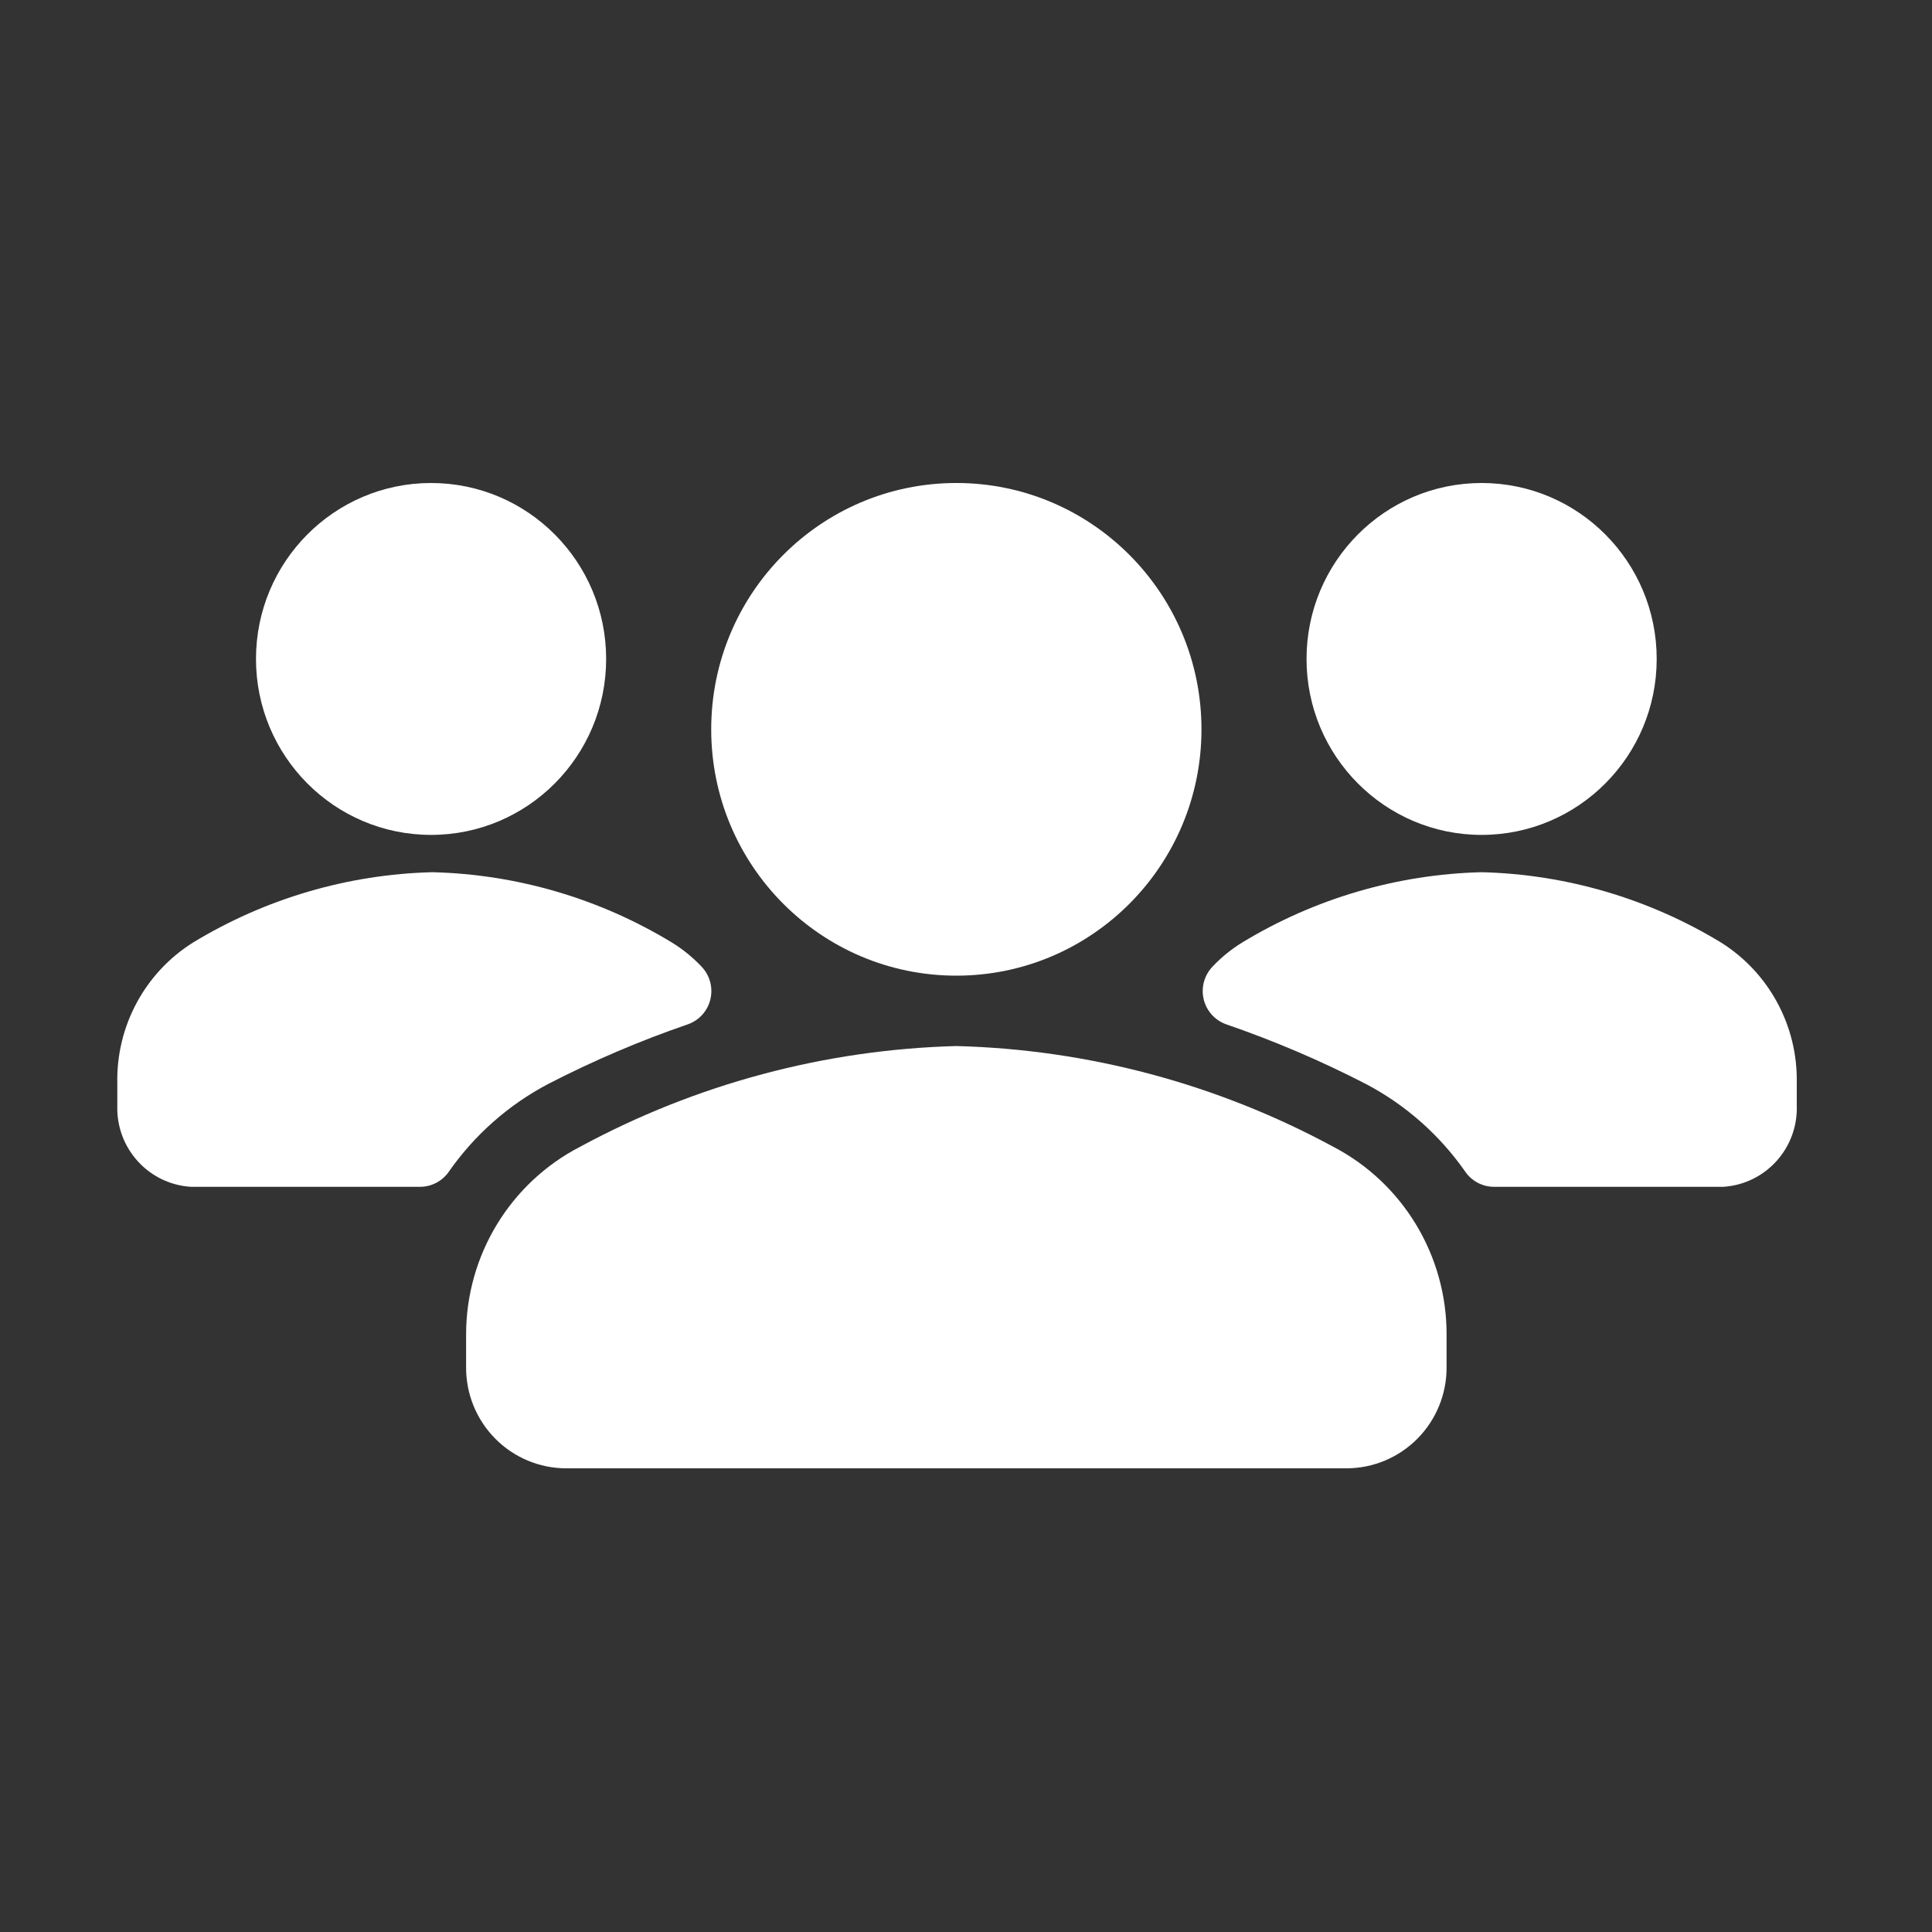
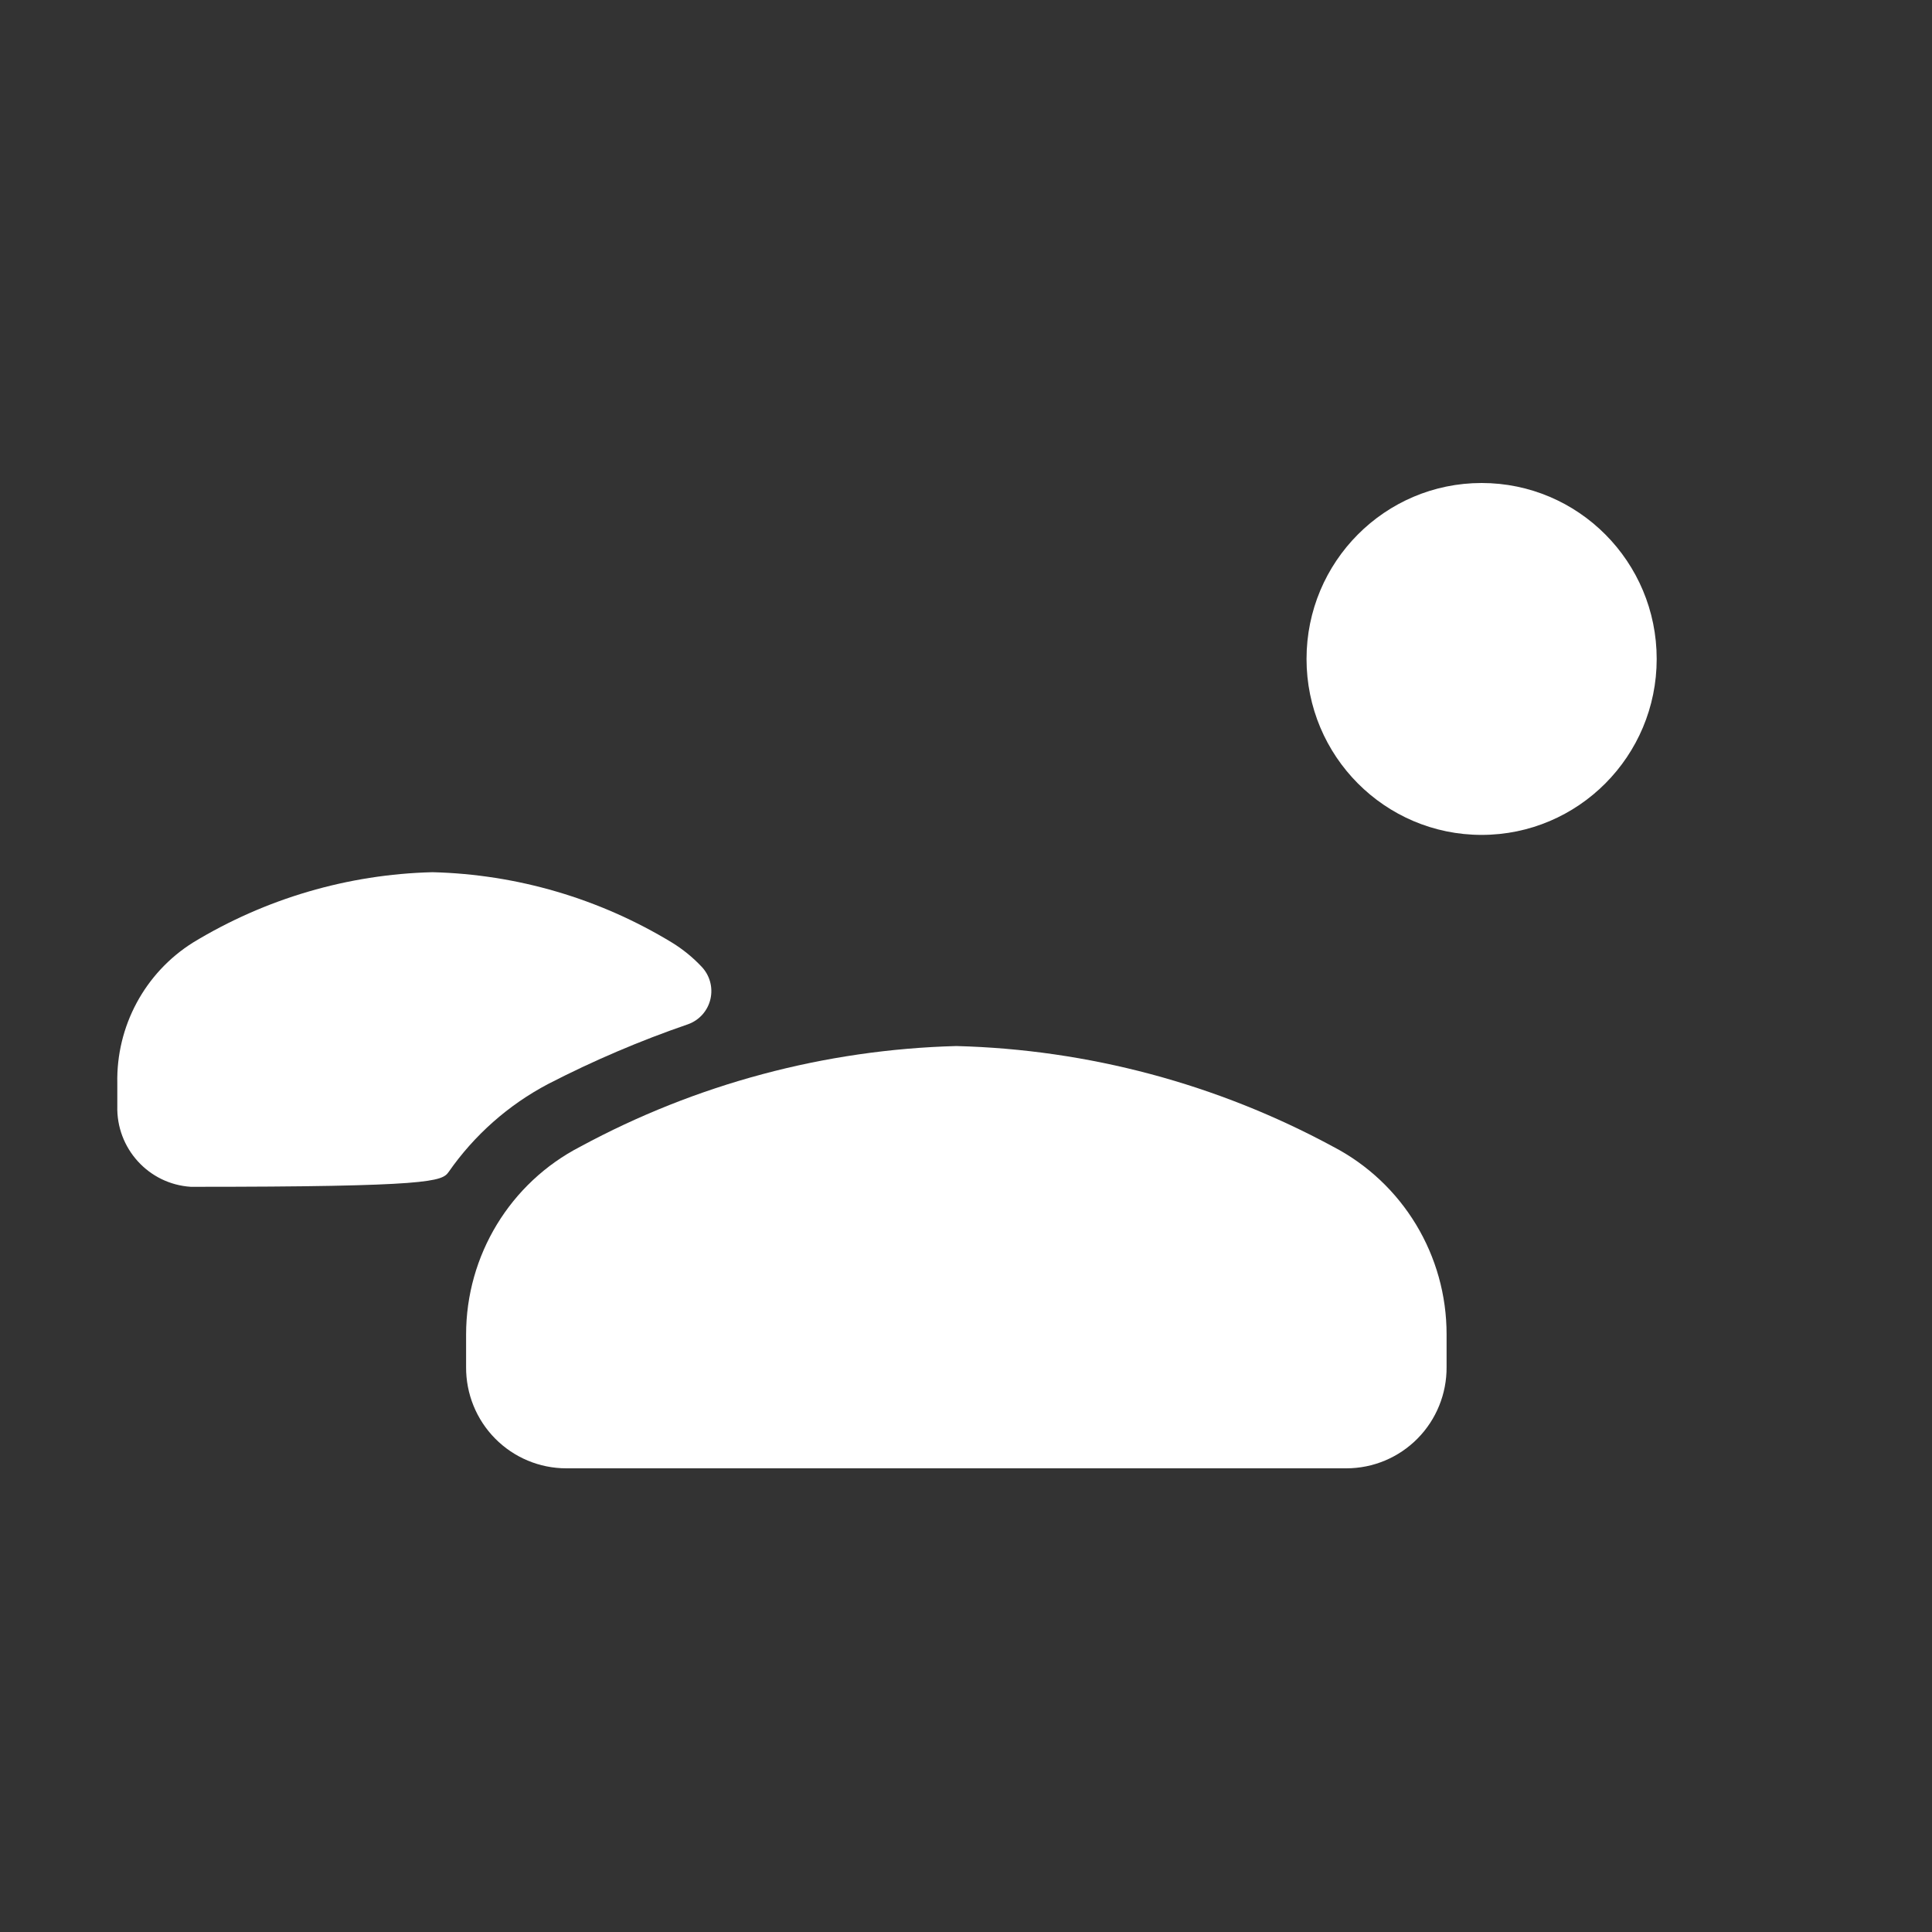
<svg xmlns="http://www.w3.org/2000/svg" width="100px" height="100px" viewBox="0 0 100 100" version="1.1">
  <rect x="0" y="0" width="100" height="100" fill="#333333" stroke="none" />
  <title>user@1x</title>
  <g id="user" stroke="none" stroke-width="1" fill="none" fill-rule="evenodd">
    <g id="iconfinder_group_users_people_1909305" transform="translate(6, 25)" fill="#FFFFFF" fill-rule="nonzero">
-       <ellipse id="Oval" cx="43.5" cy="12.75" rx="12.688" ry="12.75" />
      <path d="M63.002,34.352 C56.998,31.103 50.317,29.319 43.5,29.143 C36.695,29.325 30.028,31.109 24.034,34.352 C20.405,36.224 18.124,39.979 18.125,44.079 L18.125,45.754 C18.115,47.142 18.657,48.477 19.63,49.461 C20.604,50.446 21.928,51 23.309,51 L63.691,51 C65.072,51 66.396,50.446 67.37,49.461 C68.343,48.477 68.885,47.142 68.875,45.754 L68.875,44.079 C68.883,39.987 66.617,36.234 63.002,34.352 Z" id="Shape" />
-       <ellipse id="Oval" cx="16.312" cy="9.107" rx="9.062" ry="9.107" />
      <ellipse id="Oval" cx="70.688" cy="9.107" rx="9.062" ry="9.107" />
-       <path d="M83.085,23.788 C79.338,21.51 75.065,20.254 70.688,20.145 C66.31,20.254 62.037,21.51 58.29,23.788 C57.73,24.131 57.218,24.548 56.767,25.026 C56.336,25.471 56.16,26.105 56.299,26.709 C56.439,27.314 56.875,27.805 57.456,28.014 C59.944,28.869 62.367,29.904 64.706,31.11 C66.76,32.192 68.525,33.754 69.854,35.664 C70.196,36.146 70.75,36.432 71.34,36.429 L83.194,36.429 C85.394,36.292 87.083,34.416 87,32.203 L87,31.037 C87.051,28.098 85.565,25.347 83.085,23.788 Z" id="Shape" />
-       <path d="M22.366,31.11 C24.705,29.903 27.128,28.868 29.616,28.014 C30.198,27.805 30.634,27.314 30.773,26.709 C30.912,26.105 30.736,25.471 30.305,25.026 C29.854,24.548 29.342,24.132 28.782,23.788 C25.036,21.51 20.763,20.254 16.385,20.145 C12.007,20.254 7.734,21.51 3.987,23.788 C1.496,25.353 0.009,28.121 0.072,31.074 L0.072,32.239 C0.01,34.439 1.693,36.292 3.879,36.429 L15.732,36.429 C16.322,36.432 16.877,36.146 17.219,35.664 C18.548,33.754 20.313,32.192 22.366,31.11 Z" id="Shape" />
+       <path d="M22.366,31.11 C24.705,29.903 27.128,28.868 29.616,28.014 C30.198,27.805 30.634,27.314 30.773,26.709 C30.912,26.105 30.736,25.471 30.305,25.026 C29.854,24.548 29.342,24.132 28.782,23.788 C25.036,21.51 20.763,20.254 16.385,20.145 C12.007,20.254 7.734,21.51 3.987,23.788 C1.496,25.353 0.009,28.121 0.072,31.074 L0.072,32.239 C0.01,34.439 1.693,36.292 3.879,36.429 C16.322,36.432 16.877,36.146 17.219,35.664 C18.548,33.754 20.313,32.192 22.366,31.11 Z" id="Shape" />
    </g>
  </g>
</svg>